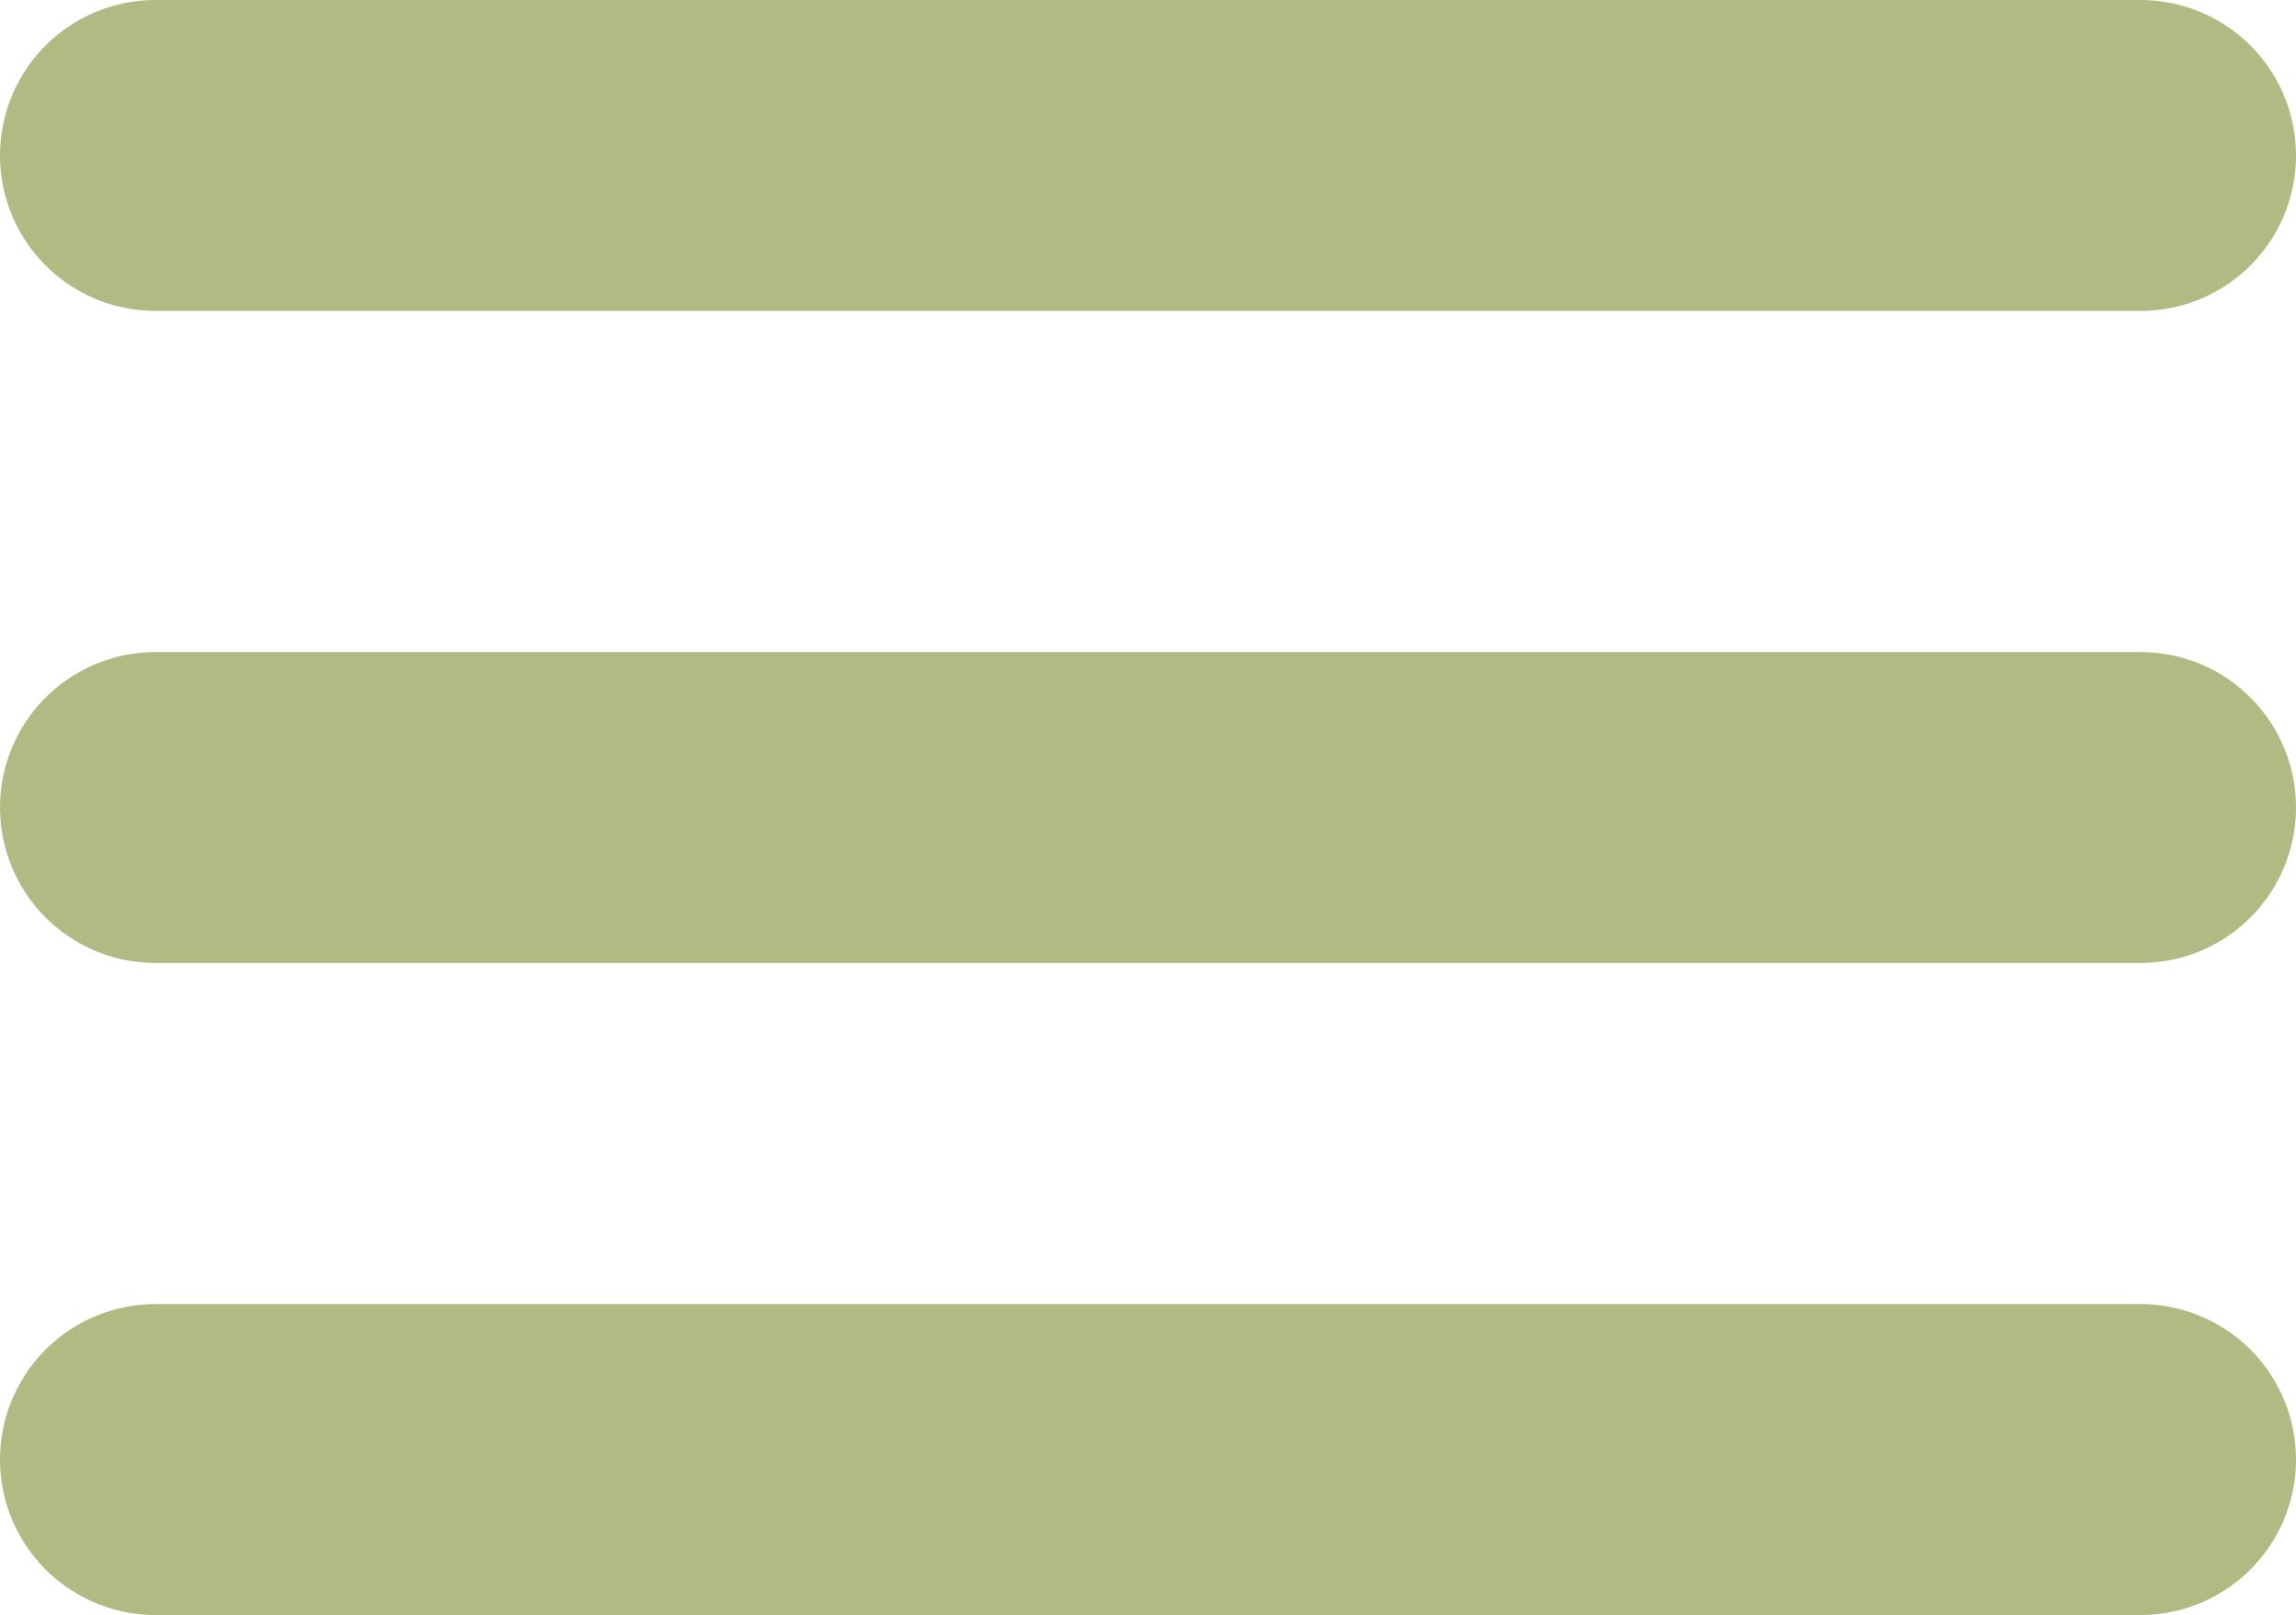
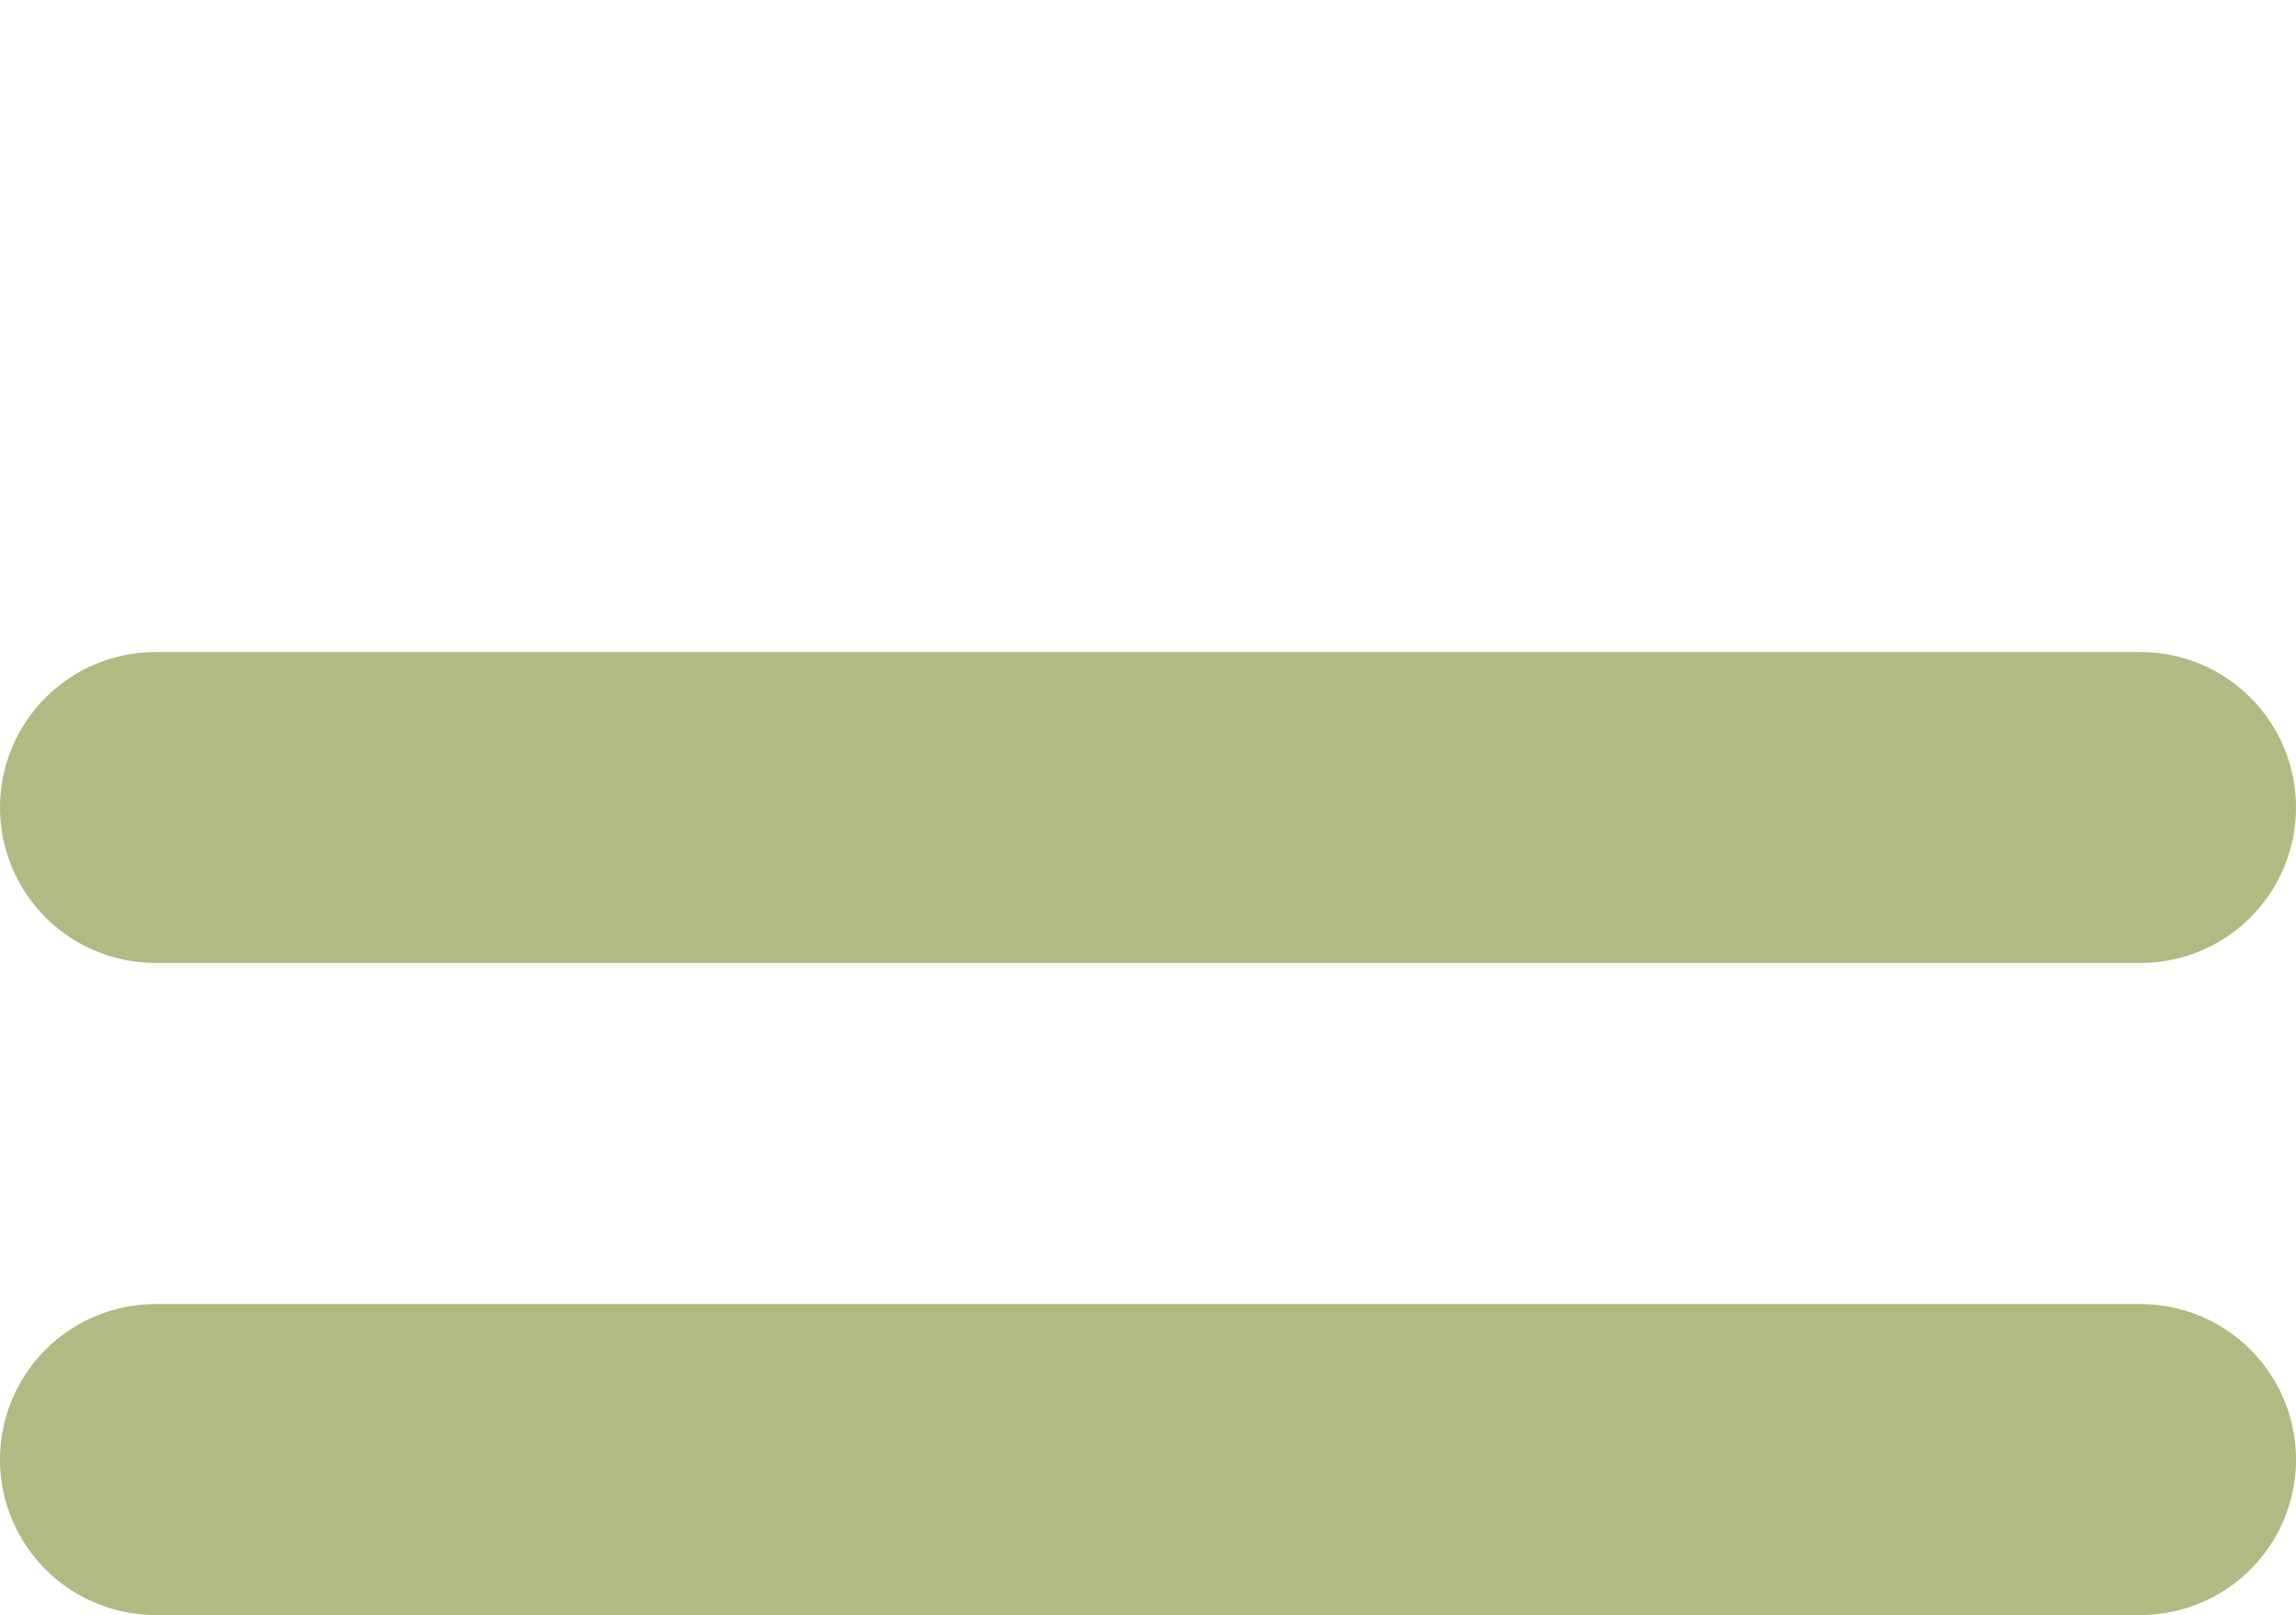
<svg xmlns="http://www.w3.org/2000/svg" width="22.146" height="15.582" version="1.1" viewBox="0 0 22.146 15.582">
  <g fill="none" stroke="#B0BB84" stroke-linecap="round" stroke-linejoin="round" stroke-width="3">
-     <path d="m1.5 1.5h19.146" data-name="Path 720" />
    <path d="m1.5 7.791h19.146" data-name="Path 721" />
    <path d="m1.5 14.082h19.146" data-name="Path 722" />
  </g>
</svg>